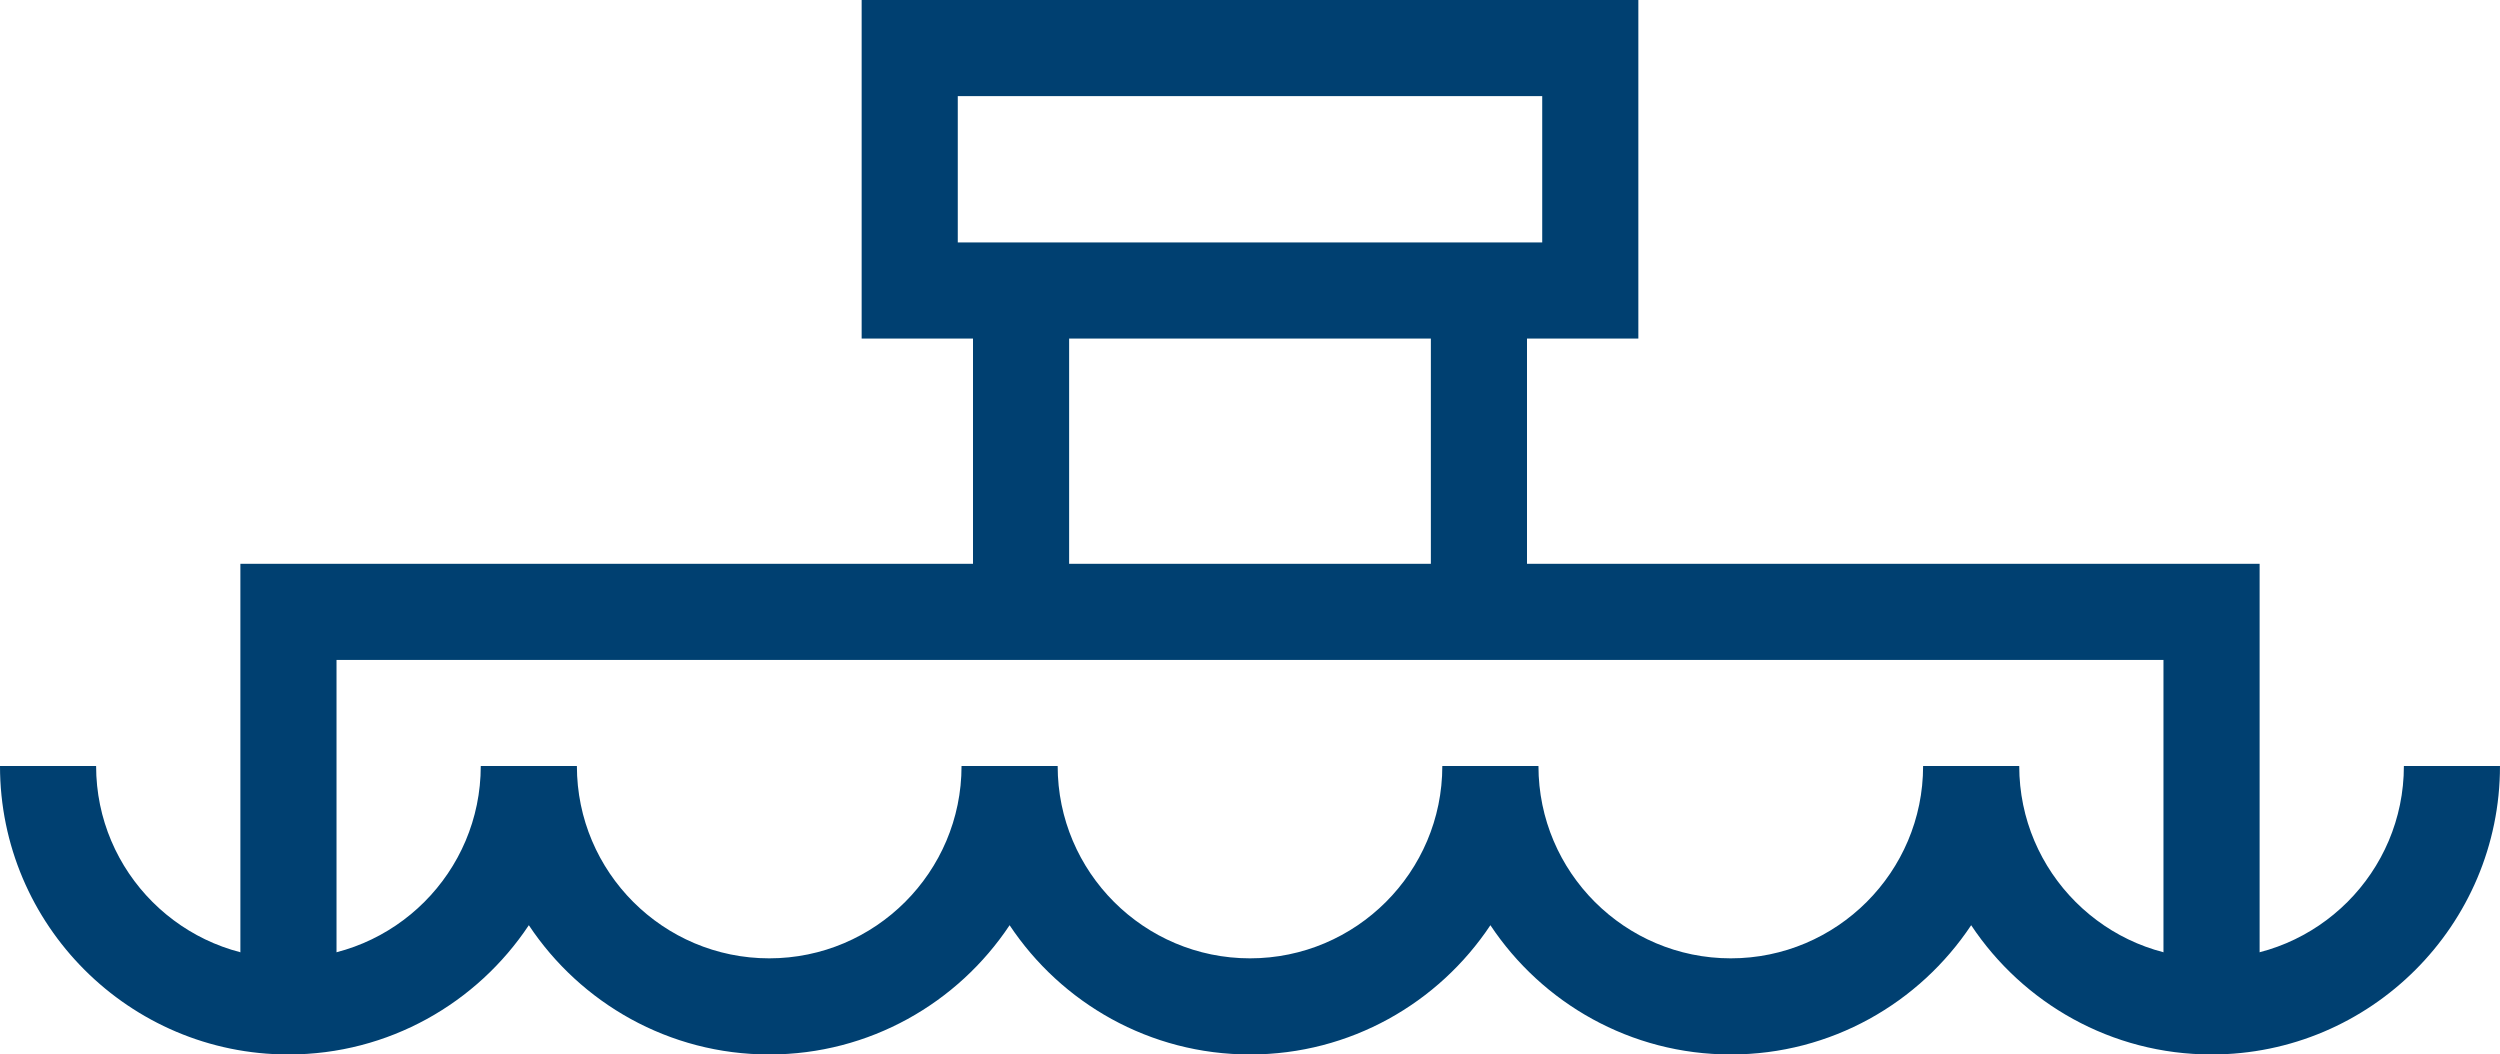
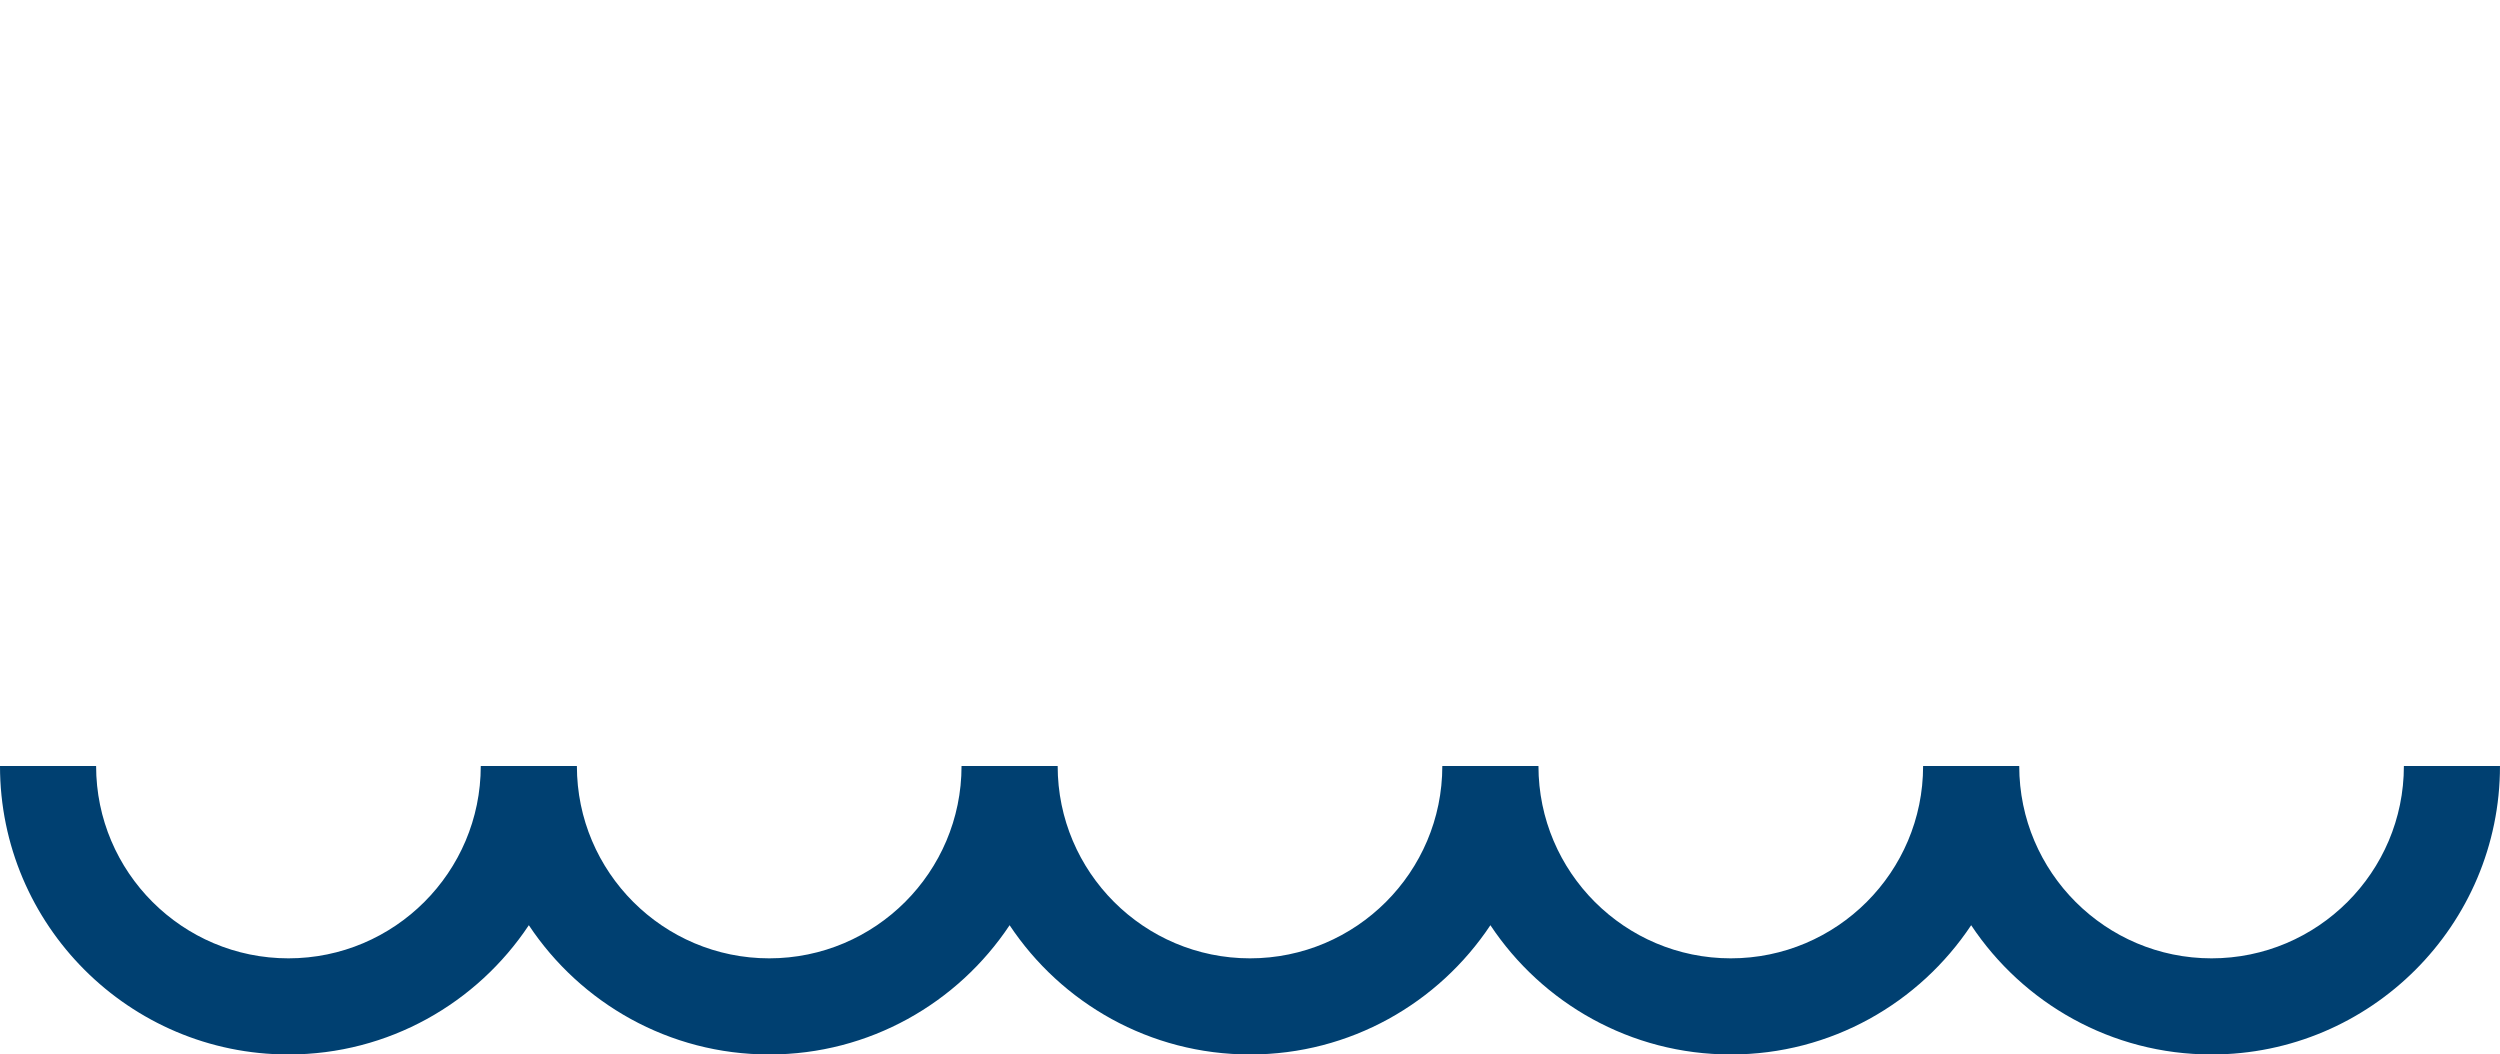
<svg xmlns="http://www.w3.org/2000/svg" version="1.1" id="Layer_1" x="0px" y="0px" width="221.683px" height="93.503px" viewBox="0 0 221.683 93.503" enable-background="new 0 0 221.683 93.503" xml:space="preserve">
-   <path fill="#004071" d="M135.404,49.994V30.021h9.874V0H76.405v30.021h9.874v19.973H21.316v39.248h8.524V58.518h56.439h49.125  h56.438v30.724h8.525V49.994H135.404z M84.929,21.498V8.523h51.825v12.975h-1.35H86.279H84.929z M94.803,30.021h32.076v19.973  H94.803V30.021z" />
  <path fill="#004071" d="M213.16,67.925c0,9.404-7.65,17.054-17.055,17.054c-9.403,0-17.053-7.65-17.053-17.054h-8.524  c0,9.404-7.65,17.054-17.055,17.054c-9.403,0-17.053-7.65-17.053-17.054h-8.525c0,9.404-7.648,17.054-17.053,17.054  c-9.405,0-17.055-7.65-17.055-17.054h-8.524c0,9.404-7.65,17.054-17.054,17.054c-9.404,0-17.054-7.65-17.054-17.054h-8.524  c0,9.404-7.65,17.054-17.054,17.054c-9.404,0-17.054-7.65-17.054-17.054H0c0,14.104,11.474,25.578,25.578,25.578  c8.889,0,16.73-4.561,21.315-11.462c4.586,6.902,12.428,11.462,21.317,11.462c8.888,0,16.73-4.561,21.315-11.462  c4.586,6.902,12.428,11.462,21.318,11.462c8.888,0,16.729-4.561,21.315-11.462c4.586,6.902,12.427,11.462,21.315,11.462  c8.89,0,16.73-4.561,21.316-11.462c4.586,6.902,12.427,11.462,21.315,11.462c14.104,0,25.577-11.474,25.577-25.578H213.16z" />
</svg>